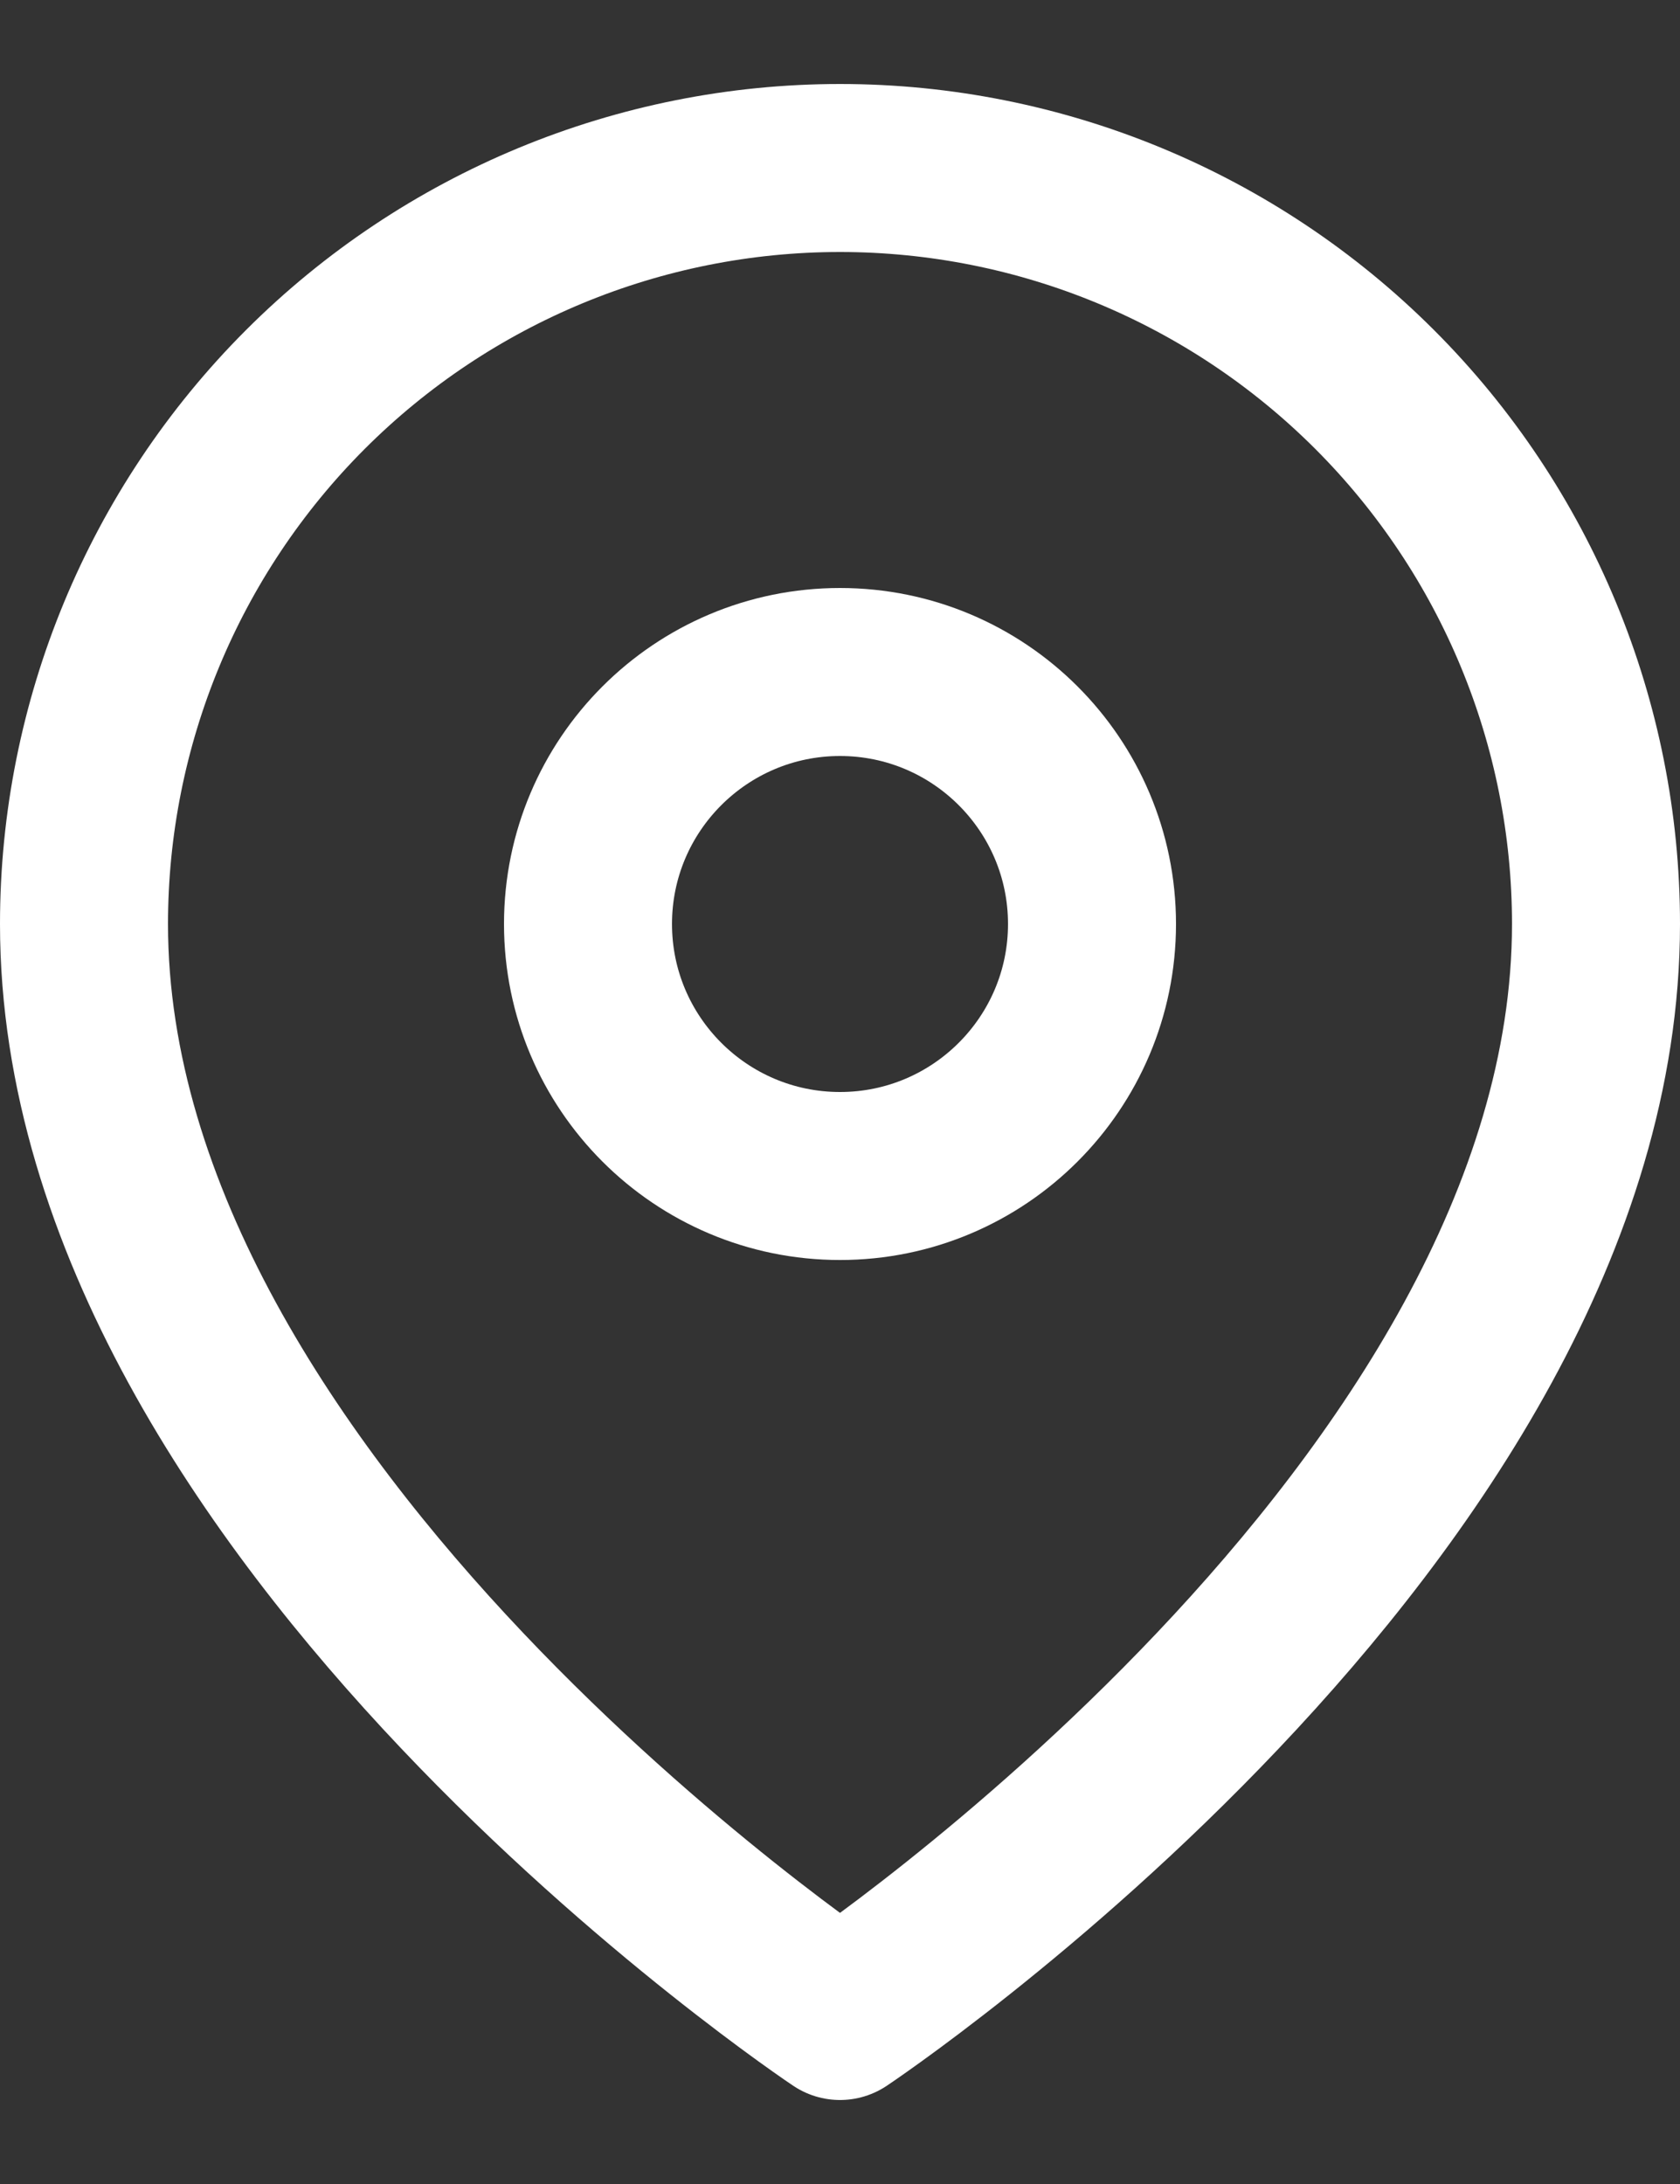
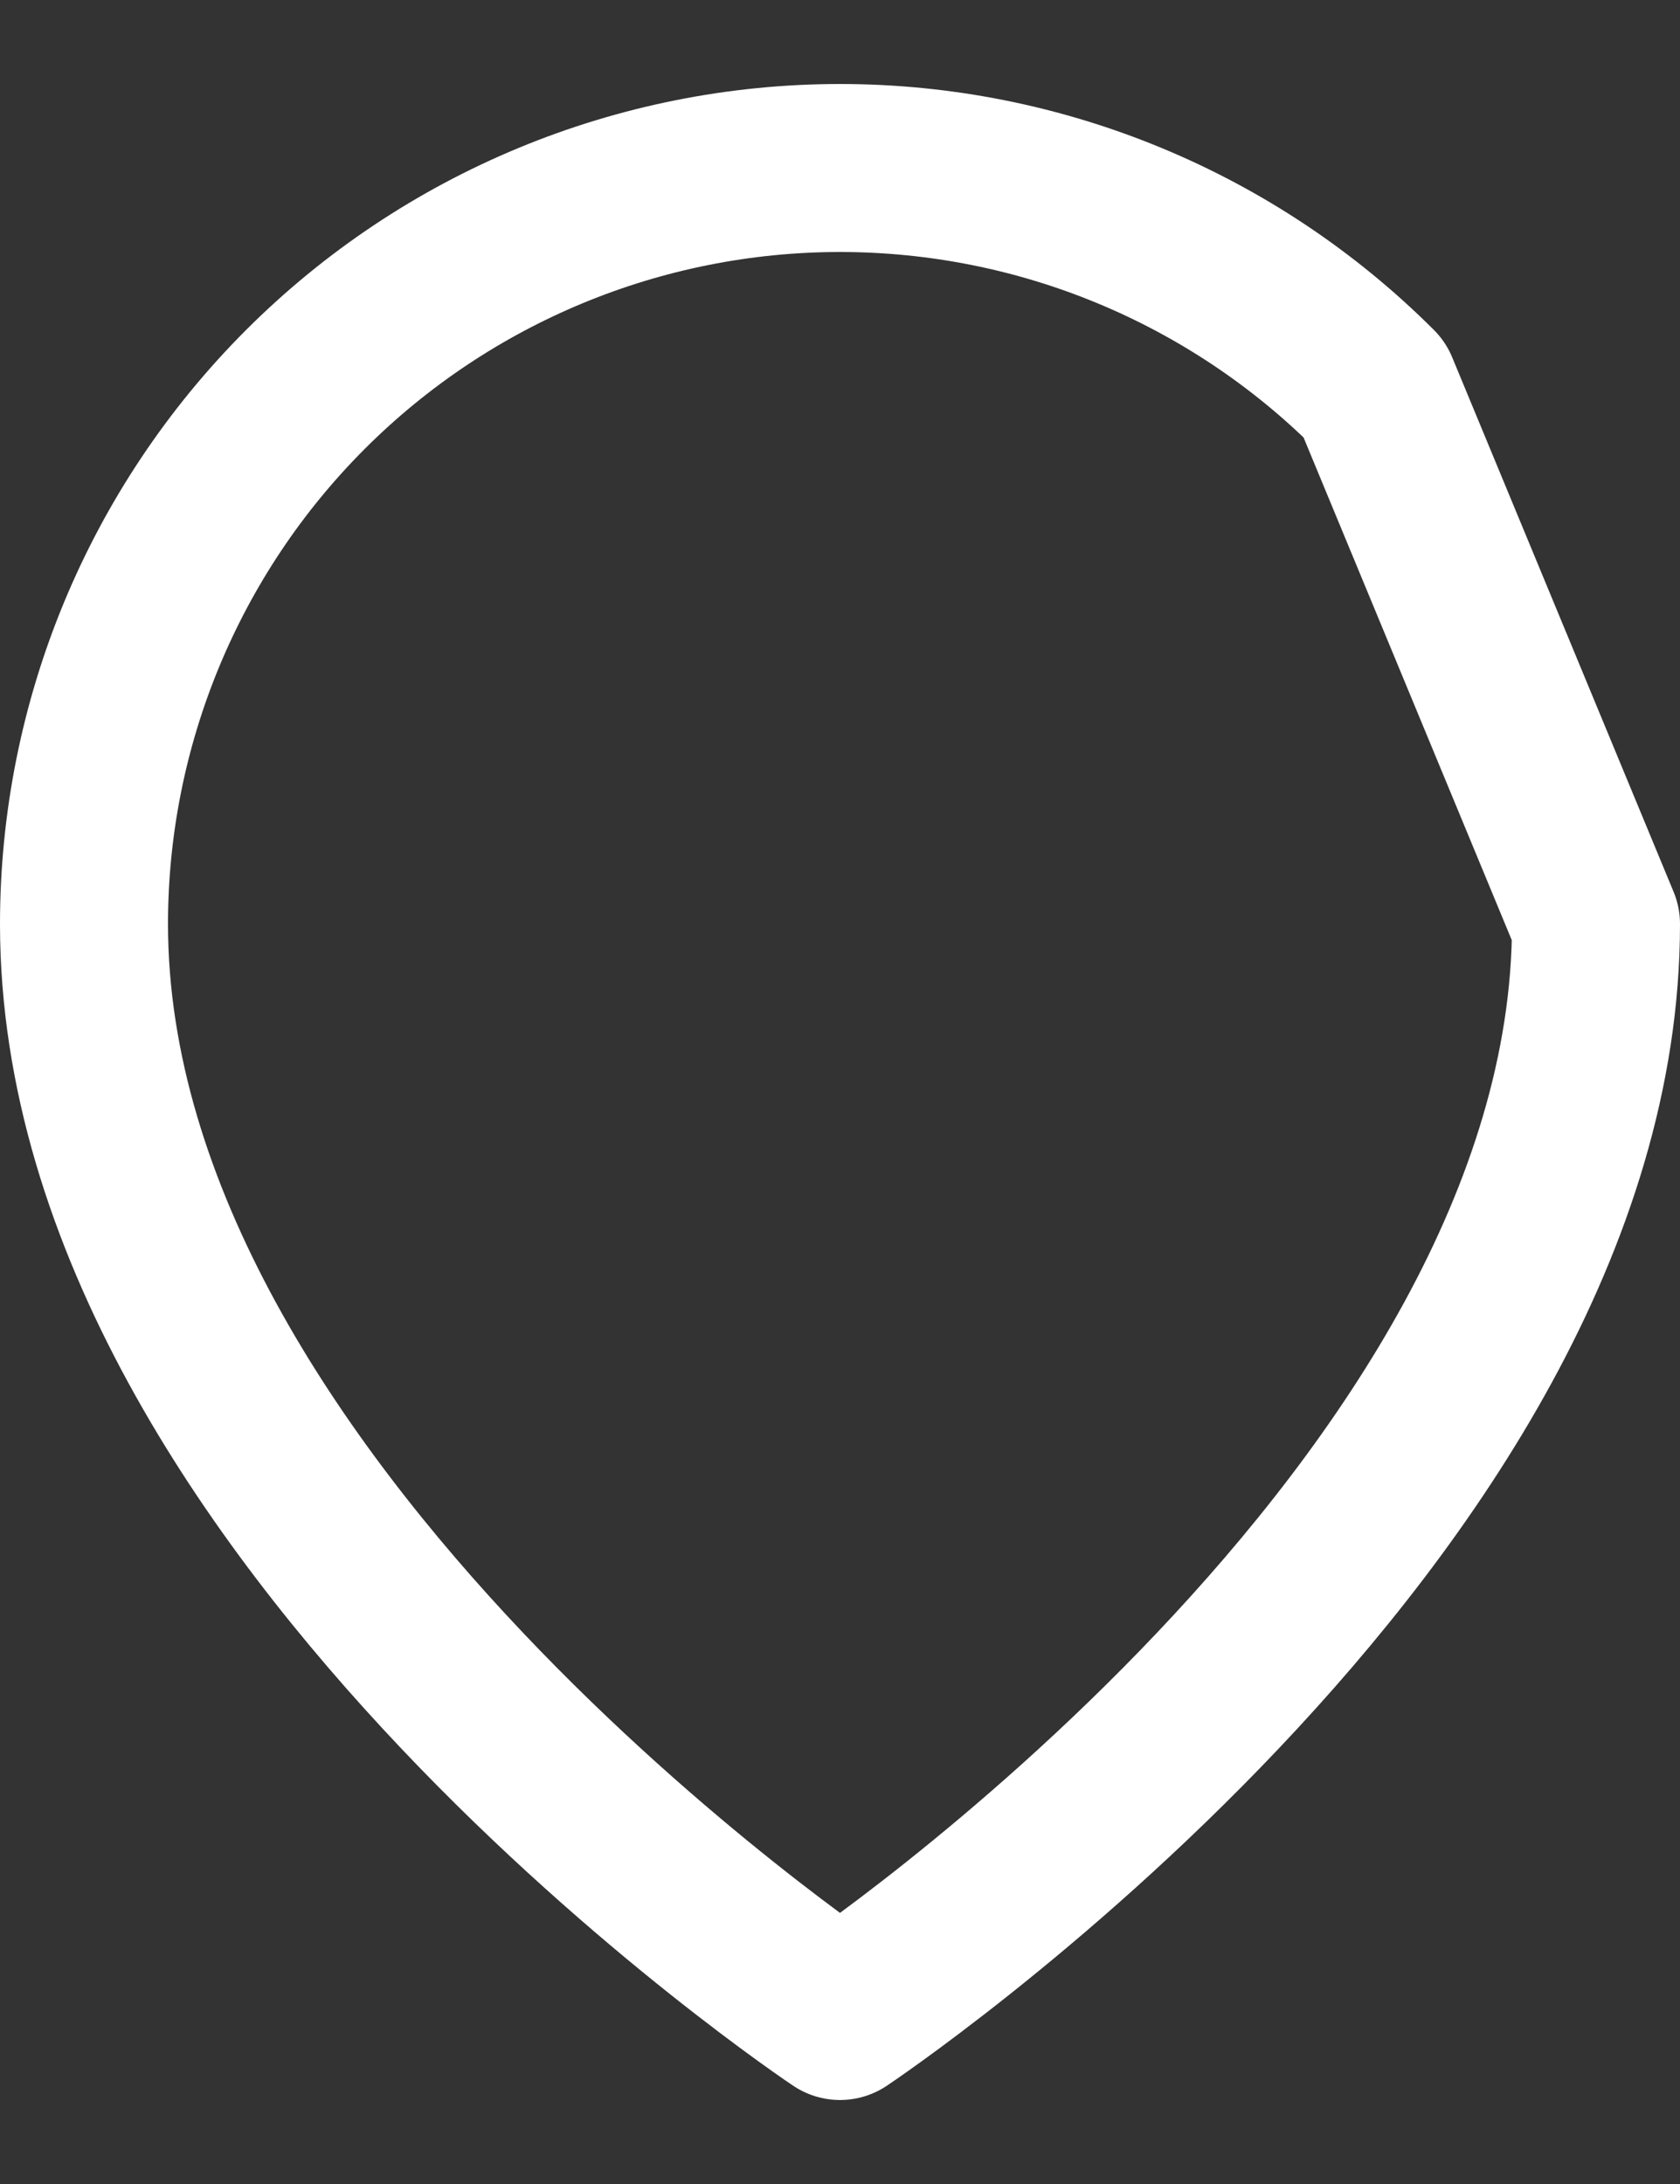
<svg xmlns="http://www.w3.org/2000/svg" width="10" height="13" viewBox="0 0 10 13" fill="none">
  <rect x="0" y="0" width="10" height="13" fill="#333333" stroke="none" />
-   <path d="M9.5 5.5C9.5 9 5 12 5 12C5 12 0.5 9 0.5 5.5C0.5 4.307 0.974 3.162 1.818 2.318C2.662 1.474 3.807 1 5 1C6.194 1 7.338 1.474 8.182 2.318C9.026 3.162 9.5 4.307 9.5 5.5Z" stroke="white" stroke-linecap="round" stroke-linejoin="round" />
-   <path d="M5 7C5.828 7 6.5 6.328 6.5 5.5C6.5 4.672 5.828 4 5 4C4.172 4 3.5 4.672 3.5 5.5C3.5 6.328 4.172 7 5 7Z" stroke="white" stroke-linecap="round" stroke-linejoin="round" />
+   <path d="M9.5 5.5C9.5 9 5 12 5 12C5 12 0.5 9 0.5 5.5C0.5 4.307 0.974 3.162 1.818 2.318C2.662 1.474 3.807 1 5 1C6.194 1 7.338 1.474 8.182 2.318Z" stroke="white" stroke-linecap="round" stroke-linejoin="round" />
</svg>